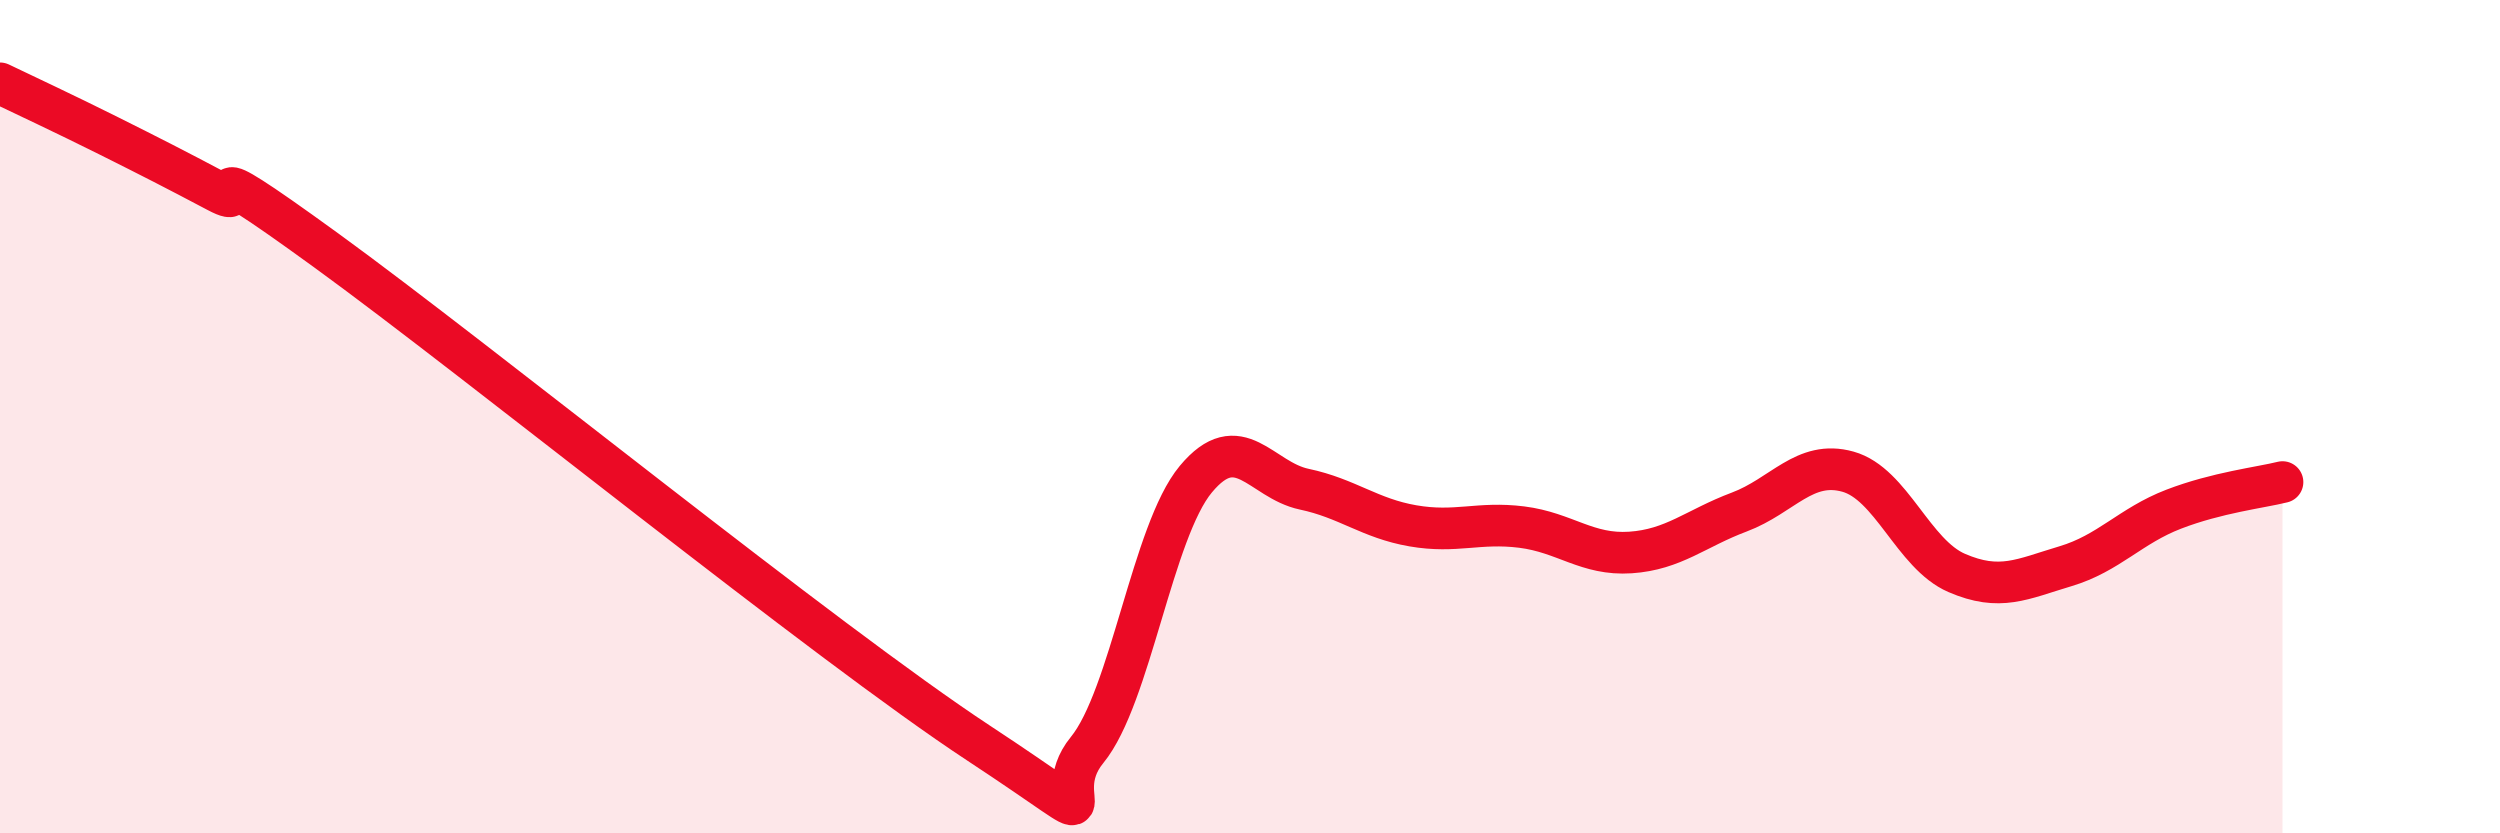
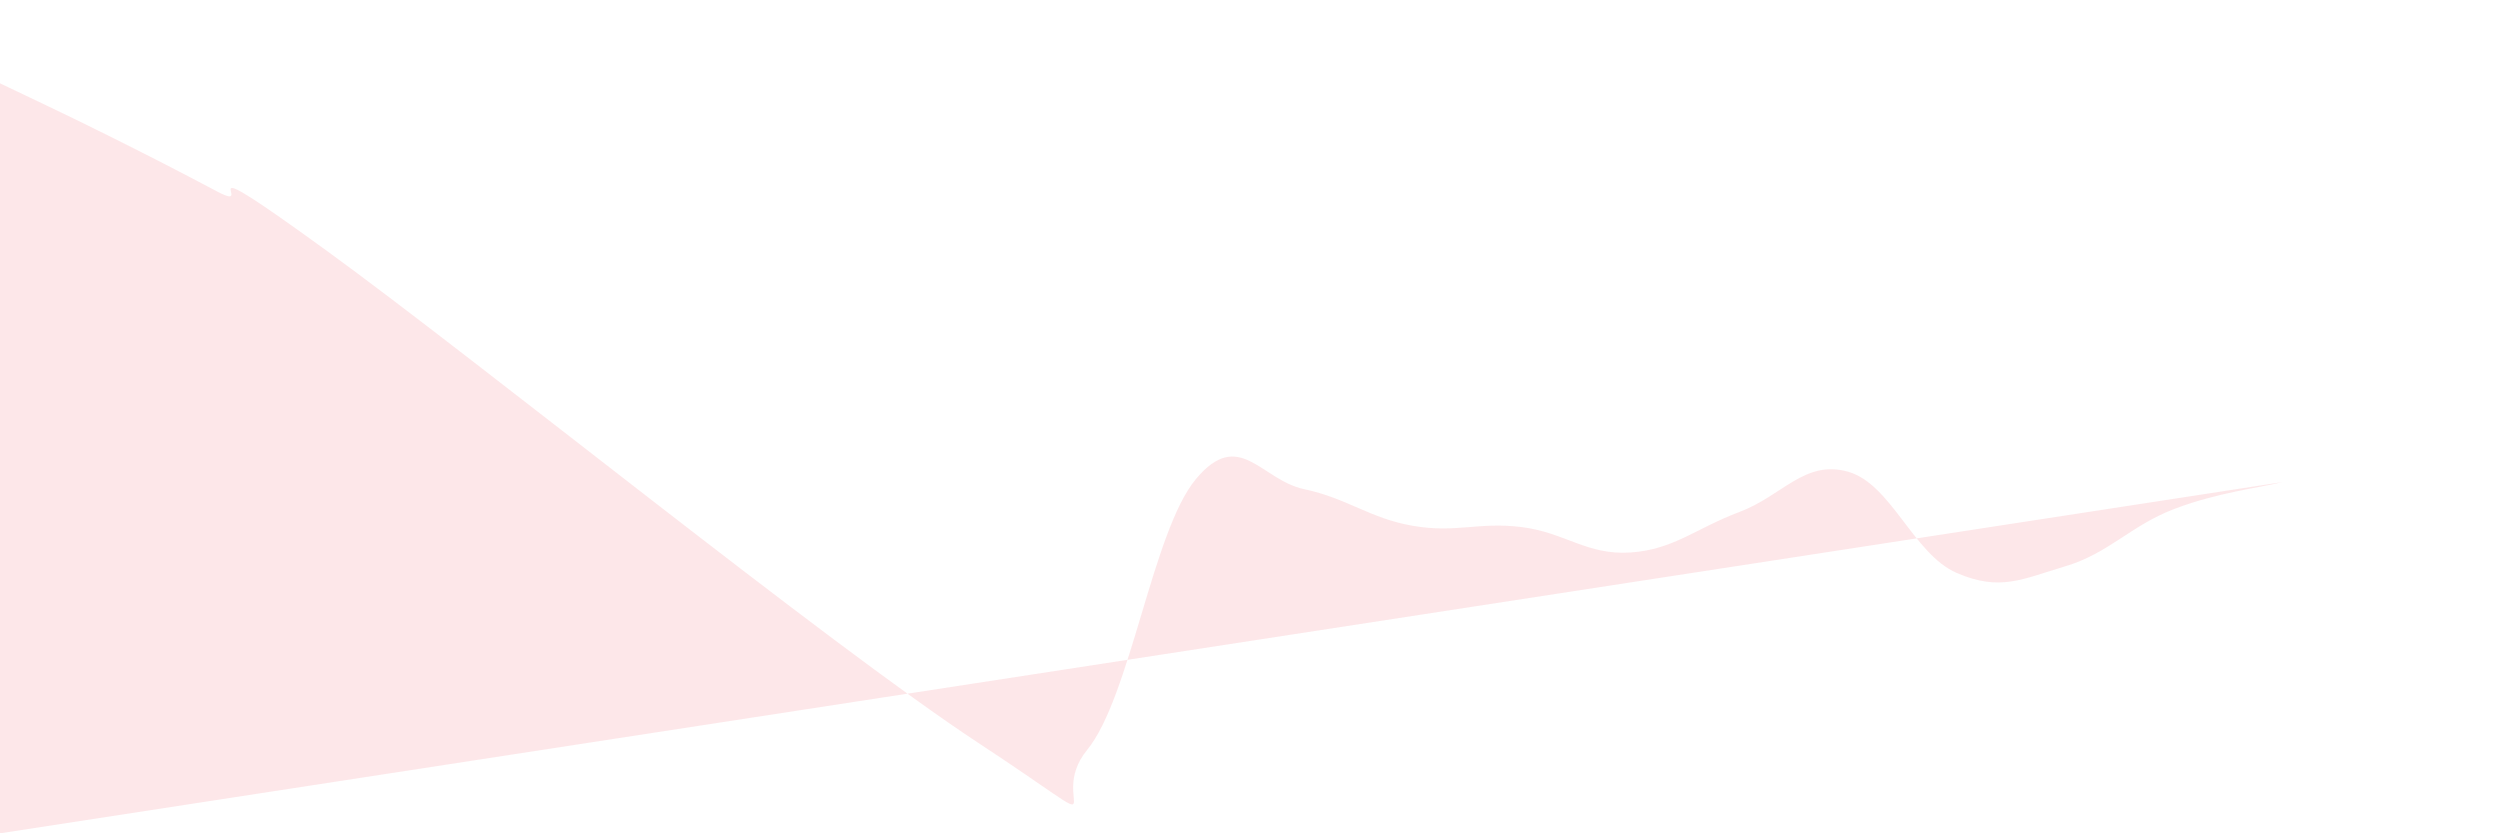
<svg xmlns="http://www.w3.org/2000/svg" width="60" height="20" viewBox="0 0 60 20">
-   <path d="M 0,2 C 0.52,2.25 1.57,2.74 2.61,3.26 C 3.65,3.78 4.18,4.05 5.22,4.6 C 6.26,5.15 4.18,3.36 7.83,6.01 C 11.48,8.66 19.83,15.43 23.48,17.83 C 27.13,20.23 25.05,19.27 26.09,18 C 27.13,16.73 27.66,12.75 28.7,11.5 C 29.74,10.25 30.26,11.52 31.3,11.74 C 32.34,11.96 32.87,12.44 33.91,12.62 C 34.95,12.8 35.48,12.52 36.52,12.65 C 37.56,12.78 38.09,13.33 39.13,13.26 C 40.17,13.19 40.7,12.68 41.74,12.29 C 42.78,11.9 43.31,11.03 44.35,11.32 C 45.39,11.61 45.92,13.3 46.96,13.75 C 48,14.2 48.53,13.9 49.57,13.59 C 50.61,13.28 51.13,12.62 52.17,12.22 C 53.21,11.82 54.26,11.7 54.78,11.57L54.78 20L0 20Z" fill="#EB0A25" opacity="0.1" stroke-linecap="round" stroke-linejoin="round" />
-   <path d="M 0,2 C 0.52,2.25 1.57,2.74 2.61,3.26 C 3.65,3.78 4.18,4.05 5.22,4.6 C 6.26,5.15 4.18,3.36 7.83,6.01 C 11.48,8.66 19.83,15.43 23.48,17.83 C 27.13,20.23 25.05,19.27 26.09,18 C 27.13,16.73 27.66,12.75 28.7,11.5 C 29.74,10.25 30.26,11.52 31.3,11.74 C 32.34,11.96 32.87,12.44 33.91,12.62 C 34.95,12.8 35.48,12.52 36.52,12.65 C 37.56,12.78 38.09,13.33 39.13,13.26 C 40.17,13.19 40.7,12.68 41.74,12.29 C 42.78,11.9 43.31,11.03 44.35,11.32 C 45.39,11.61 45.92,13.3 46.96,13.75 C 48,14.2 48.53,13.9 49.57,13.59 C 50.61,13.28 51.13,12.62 52.17,12.22 C 53.21,11.82 54.26,11.7 54.78,11.57" stroke="#EB0A25" stroke-width="1" fill="none" stroke-linecap="round" stroke-linejoin="round" />
+   <path d="M 0,2 C 0.52,2.25 1.57,2.74 2.61,3.26 C 3.65,3.78 4.18,4.05 5.22,4.6 C 6.26,5.15 4.18,3.36 7.83,6.01 C 11.48,8.66 19.83,15.43 23.48,17.83 C 27.13,20.23 25.05,19.27 26.09,18 C 27.13,16.73 27.66,12.75 28.7,11.5 C 29.74,10.25 30.26,11.52 31.3,11.74 C 32.34,11.96 32.87,12.44 33.91,12.62 C 34.95,12.8 35.48,12.52 36.52,12.65 C 37.56,12.78 38.09,13.33 39.13,13.26 C 40.17,13.19 40.7,12.68 41.74,12.29 C 42.78,11.9 43.31,11.03 44.35,11.32 C 45.39,11.61 45.92,13.3 46.96,13.75 C 48,14.2 48.53,13.9 49.57,13.59 C 50.61,13.28 51.13,12.62 52.17,12.22 C 53.21,11.82 54.26,11.7 54.78,11.57L0 20Z" fill="#EB0A25" opacity="0.1" stroke-linecap="round" stroke-linejoin="round" />
</svg>